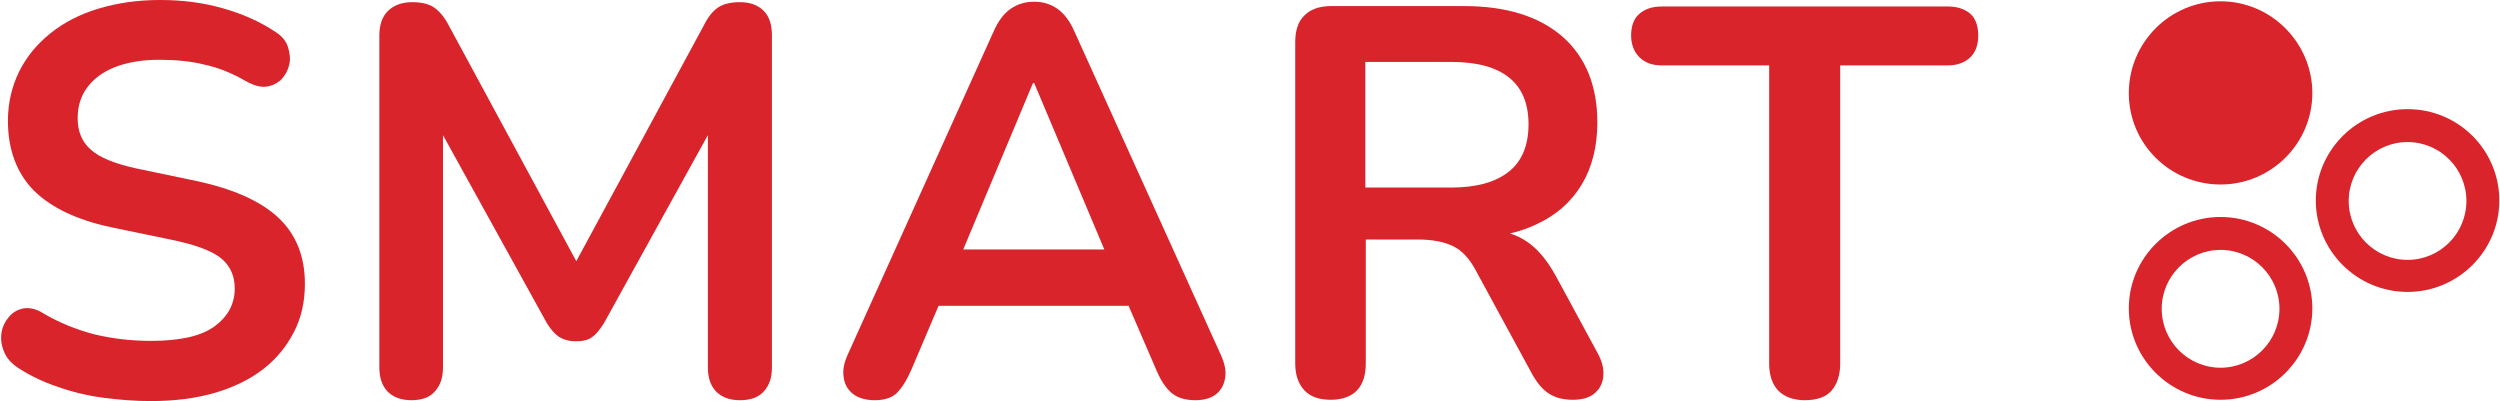
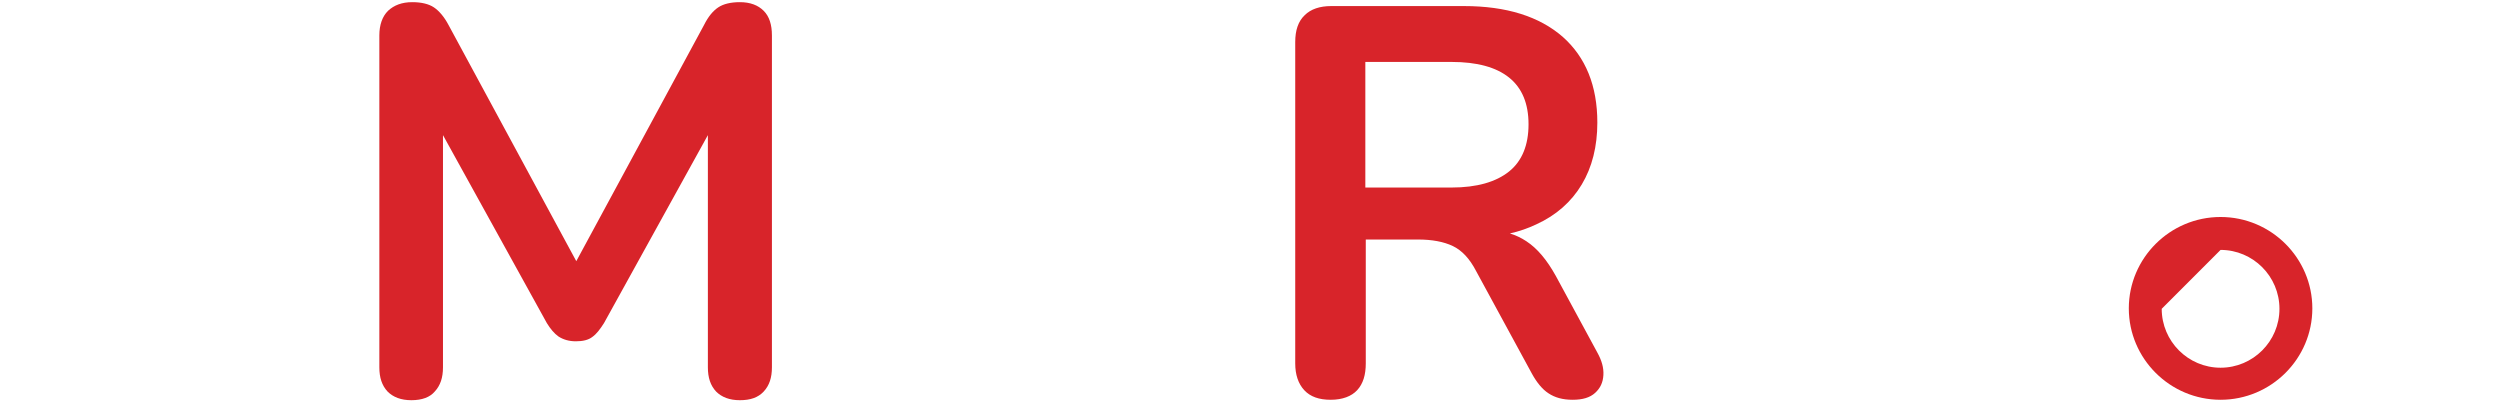
<svg xmlns="http://www.w3.org/2000/svg" width="187" height="30" viewBox="0 0 187 30" fill="none">
-   <path d="M166.099 18.693C168.528 18.693 170.503 20.669 170.503 23.099C170.503 25.529 168.528 27.505 166.099 27.505C163.671 27.505 161.696 25.529 161.696 23.099C161.696 20.669 163.671 18.693 166.099 18.693ZM166.099 16.231C162.311 16.231 159.235 19.309 159.235 23.067C159.235 26.825 162.311 29.903 166.099 29.903C169.888 29.903 172.963 26.825 172.963 23.067C172.963 19.309 169.888 16.231 166.099 16.231Z" fill="#D8242A" />
-   <path d="M166.099 13.801C169.888 13.801 172.963 10.723 172.963 6.965C172.963 3.207 169.888 0.097 166.099 0.097C162.311 0.097 159.235 3.175 159.235 6.965C159.235 10.756 162.311 13.801 166.099 13.801Z" fill="#D8242A" />
-   <path d="M180.086 10.626C182.514 10.626 184.488 12.603 184.488 15.032C184.488 17.462 182.514 19.438 180.086 19.438C177.658 19.438 175.683 17.462 175.683 15.032C175.683 12.603 177.658 10.626 180.086 10.626ZM180.086 8.164C176.298 8.164 173.222 11.242 173.222 15C173.222 18.758 176.298 21.836 180.086 21.836C183.873 21.836 186.949 18.758 186.949 15C186.949 11.242 183.906 8.164 180.086 8.164Z" fill="#D8242A" />
-   <path d="M11.277 30C10.079 30 8.849 29.903 7.651 29.741C6.453 29.579 5.288 29.287 4.219 28.898C3.151 28.542 2.18 28.056 1.338 27.505C0.852 27.181 0.496 26.793 0.302 26.307C0.108 25.853 0.043 25.367 0.108 24.914C0.172 24.46 0.367 24.071 0.658 23.715C0.949 23.359 1.305 23.164 1.759 23.067C2.212 23.002 2.698 23.099 3.216 23.423C4.414 24.136 5.709 24.654 7.068 25.011C8.428 25.335 9.82 25.497 11.31 25.497C13.479 25.497 15.065 25.14 16.069 24.395C17.073 23.65 17.558 22.711 17.558 21.577C17.558 20.605 17.202 19.86 16.522 19.309C15.842 18.758 14.612 18.305 12.896 17.948L8.363 17.009C5.741 16.458 3.798 15.518 2.503 14.222C1.241 12.927 0.593 11.177 0.593 9.039C0.593 7.678 0.885 6.479 1.435 5.346C1.985 4.244 2.762 3.305 3.766 2.495C4.77 1.685 5.968 1.069 7.36 0.648C8.752 0.227 10.277 0 11.96 0C13.644 0 15.166 0.194 16.655 0.616C18.144 1.037 19.472 1.62 20.669 2.43C21.123 2.721 21.414 3.11 21.544 3.531C21.673 3.952 21.738 4.406 21.641 4.827C21.544 5.248 21.349 5.605 21.058 5.929C20.767 6.22 20.378 6.415 19.925 6.479C19.472 6.544 18.953 6.382 18.371 6.058C17.367 5.475 16.331 5.054 15.263 4.827C14.227 4.568 13.094 4.471 11.863 4.471C10.633 4.471 9.5 4.665 8.593 5.022C7.687 5.378 7.007 5.896 6.521 6.544C6.036 7.192 5.809 7.97 5.809 8.844C5.809 9.849 6.133 10.626 6.813 11.21C7.46 11.793 8.593 12.246 10.212 12.603L14.712 13.542C17.432 14.125 19.472 15.032 20.799 16.263C22.126 17.495 22.806 19.147 22.806 21.22C22.806 22.549 22.547 23.747 21.997 24.816C21.447 25.886 20.702 26.825 19.698 27.603C18.695 28.38 17.497 28.963 16.072 29.384C14.615 29.806 13.029 30 11.28 30H11.277Z" fill="#D8242A" />
+   <path d="M166.099 18.693C168.528 18.693 170.503 20.669 170.503 23.099C170.503 25.529 168.528 27.505 166.099 27.505C163.671 27.505 161.696 25.529 161.696 23.099ZM166.099 16.231C162.311 16.231 159.235 19.309 159.235 23.067C159.235 26.825 162.311 29.903 166.099 29.903C169.888 29.903 172.963 26.825 172.963 23.067C172.963 19.309 169.888 16.231 166.099 16.231Z" fill="#D8242A" />
  <path d="M30.771 29.935C29.994 29.935 29.411 29.708 28.99 29.287C28.57 28.834 28.375 28.251 28.375 27.473V2.657C28.375 1.847 28.602 1.231 29.023 0.81C29.476 0.389 30.059 0.162 30.836 0.162C31.516 0.162 32.066 0.292 32.455 0.551C32.843 0.81 33.232 1.264 33.555 1.879L43.106 19.536L52.657 1.879C52.981 1.231 53.337 0.81 53.726 0.551C54.114 0.292 54.665 0.162 55.344 0.162C56.121 0.162 56.704 0.389 57.125 0.81C57.546 1.231 57.74 1.847 57.74 2.657V27.473C57.74 28.251 57.546 28.834 57.125 29.287C56.704 29.741 56.121 29.935 55.344 29.935C54.567 29.935 53.985 29.708 53.564 29.287C53.143 28.834 52.949 28.251 52.949 27.473V10.108L45.178 24.169C44.887 24.622 44.628 24.978 44.304 25.205C44.013 25.432 43.592 25.529 43.074 25.529C42.556 25.529 42.135 25.4 41.779 25.173C41.455 24.946 41.164 24.59 40.905 24.169L33.135 10.108V27.473C33.135 28.251 32.94 28.834 32.519 29.287C32.163 29.708 31.58 29.935 30.771 29.935Z" fill="#D8242A" />
-   <path d="M65.413 29.935C64.766 29.935 64.215 29.773 63.827 29.482C63.438 29.19 63.179 28.769 63.114 28.251C63.017 27.732 63.114 27.181 63.406 26.534L74.317 2.365C74.673 1.555 75.094 1.004 75.612 0.648C76.13 0.292 76.713 0.13 77.36 0.13C78.007 0.13 78.558 0.292 79.076 0.648C79.594 1.004 80.015 1.555 80.371 2.365L91.314 26.534C91.605 27.181 91.735 27.732 91.638 28.283C91.541 28.834 91.314 29.223 90.925 29.514C90.537 29.806 90.019 29.935 89.404 29.935C88.627 29.935 88.044 29.741 87.623 29.384C87.202 29.028 86.814 28.445 86.49 27.667L84.418 22.873H70.205L68.165 27.667C67.809 28.477 67.453 29.028 67.064 29.417C66.676 29.773 66.126 29.935 65.413 29.935ZM77.263 6.22L72.05 18.661H82.605L77.36 6.22H77.263Z" fill="#D8242A" />
-   <path d="M134.989 29.935C134.147 29.935 133.468 29.676 133.015 29.222C132.561 28.736 132.334 28.056 132.334 27.214V4.892H124.306C123.593 4.892 123.043 4.697 122.622 4.276C122.233 3.888 122.007 3.337 122.007 2.656C122.007 1.976 122.2 1.393 122.622 1.037C123.043 0.68 123.56 0.486 124.306 0.486H145.706C146.418 0.486 146.969 0.68 147.389 1.037C147.777 1.393 147.972 1.944 147.972 2.656C147.972 3.369 147.777 3.888 147.389 4.276C147 4.665 146.418 4.892 145.706 4.892H137.645V27.214C137.645 28.056 137.417 28.736 136.997 29.222C136.575 29.708 135.896 29.935 134.989 29.935Z" fill="#D8242A" />
  <path d="M116.373 20.637C115.725 19.471 115.013 18.596 114.172 18.045C113.783 17.786 113.362 17.592 112.941 17.462C113.653 17.3 114.301 17.073 114.916 16.782C116.405 16.102 117.539 15.097 118.315 13.801C119.092 12.505 119.481 10.95 119.481 9.169C119.481 6.415 118.607 4.277 116.891 2.754C115.142 1.231 112.682 0.454 109.509 0.454H99.57C98.728 0.454 98.048 0.68 97.595 1.134C97.109 1.588 96.883 2.268 96.883 3.143V27.181C96.883 28.024 97.109 28.704 97.562 29.19C98.016 29.676 98.663 29.903 99.537 29.903C100.412 29.903 101.091 29.644 101.512 29.19C101.966 28.704 102.16 28.024 102.16 27.181V17.916H106.077C107.113 17.916 107.987 18.078 108.667 18.402C109.347 18.726 109.93 19.341 110.416 20.281L114.592 27.959C114.948 28.607 115.37 29.125 115.823 29.417C116.309 29.741 116.891 29.903 117.636 29.903C118.38 29.903 118.93 29.741 119.319 29.384C119.707 29.028 119.902 28.607 119.934 28.056C119.967 27.506 119.805 26.955 119.481 26.372L116.373 20.637ZM108.57 14.028H102.127V4.633H108.57C110.48 4.633 111.905 5.022 112.876 5.799C113.848 6.577 114.334 7.743 114.334 9.298C114.334 10.853 113.848 12.052 112.876 12.829C111.905 13.607 110.48 14.028 108.57 14.028Z" fill="#D8242A" />
</svg>